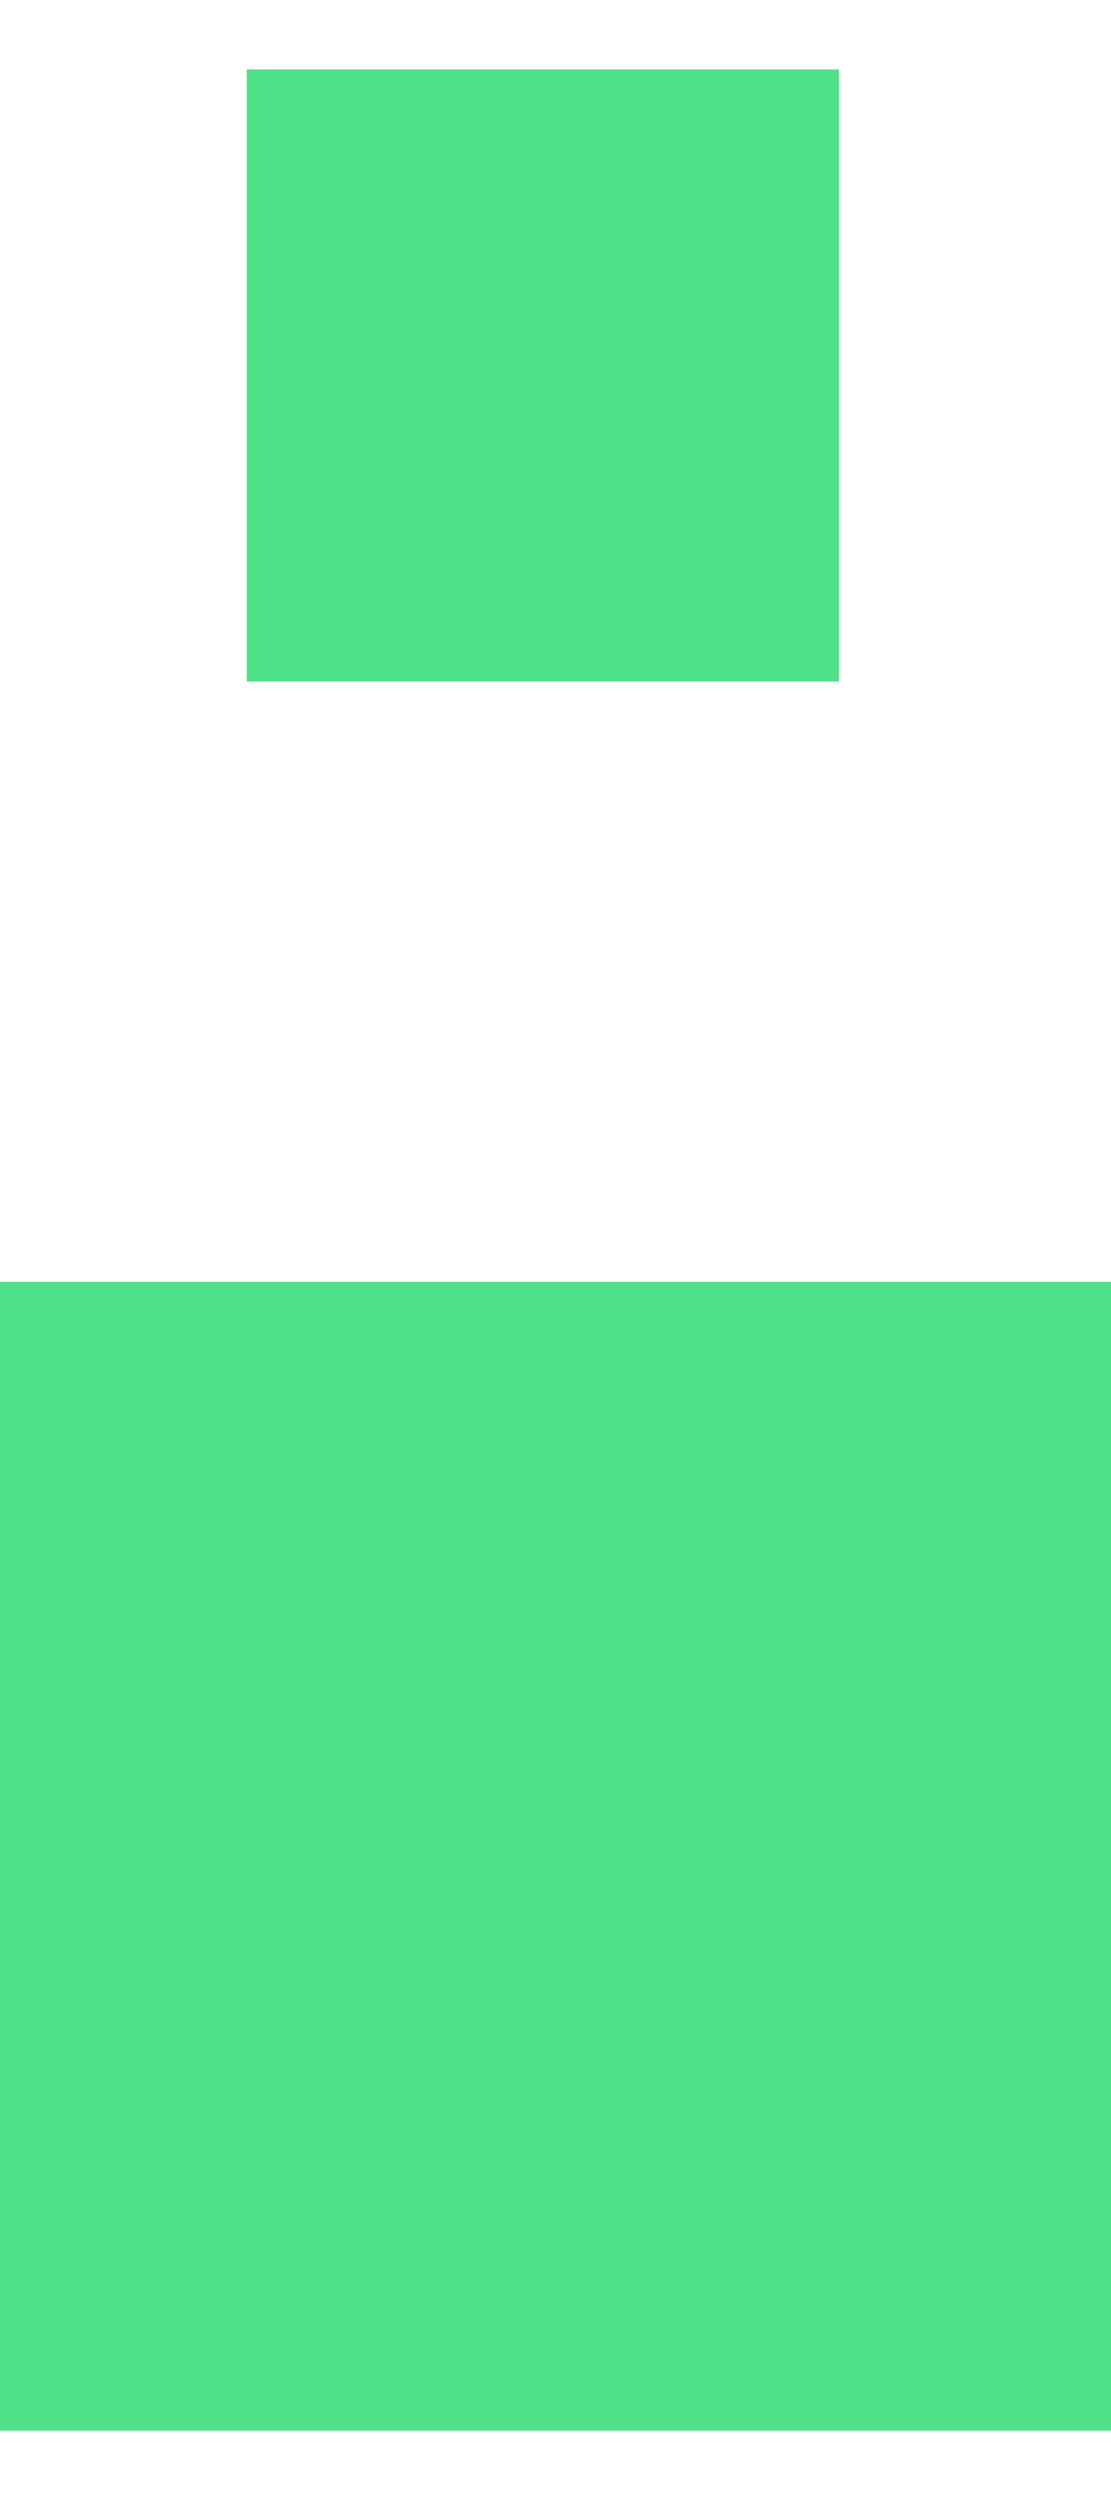
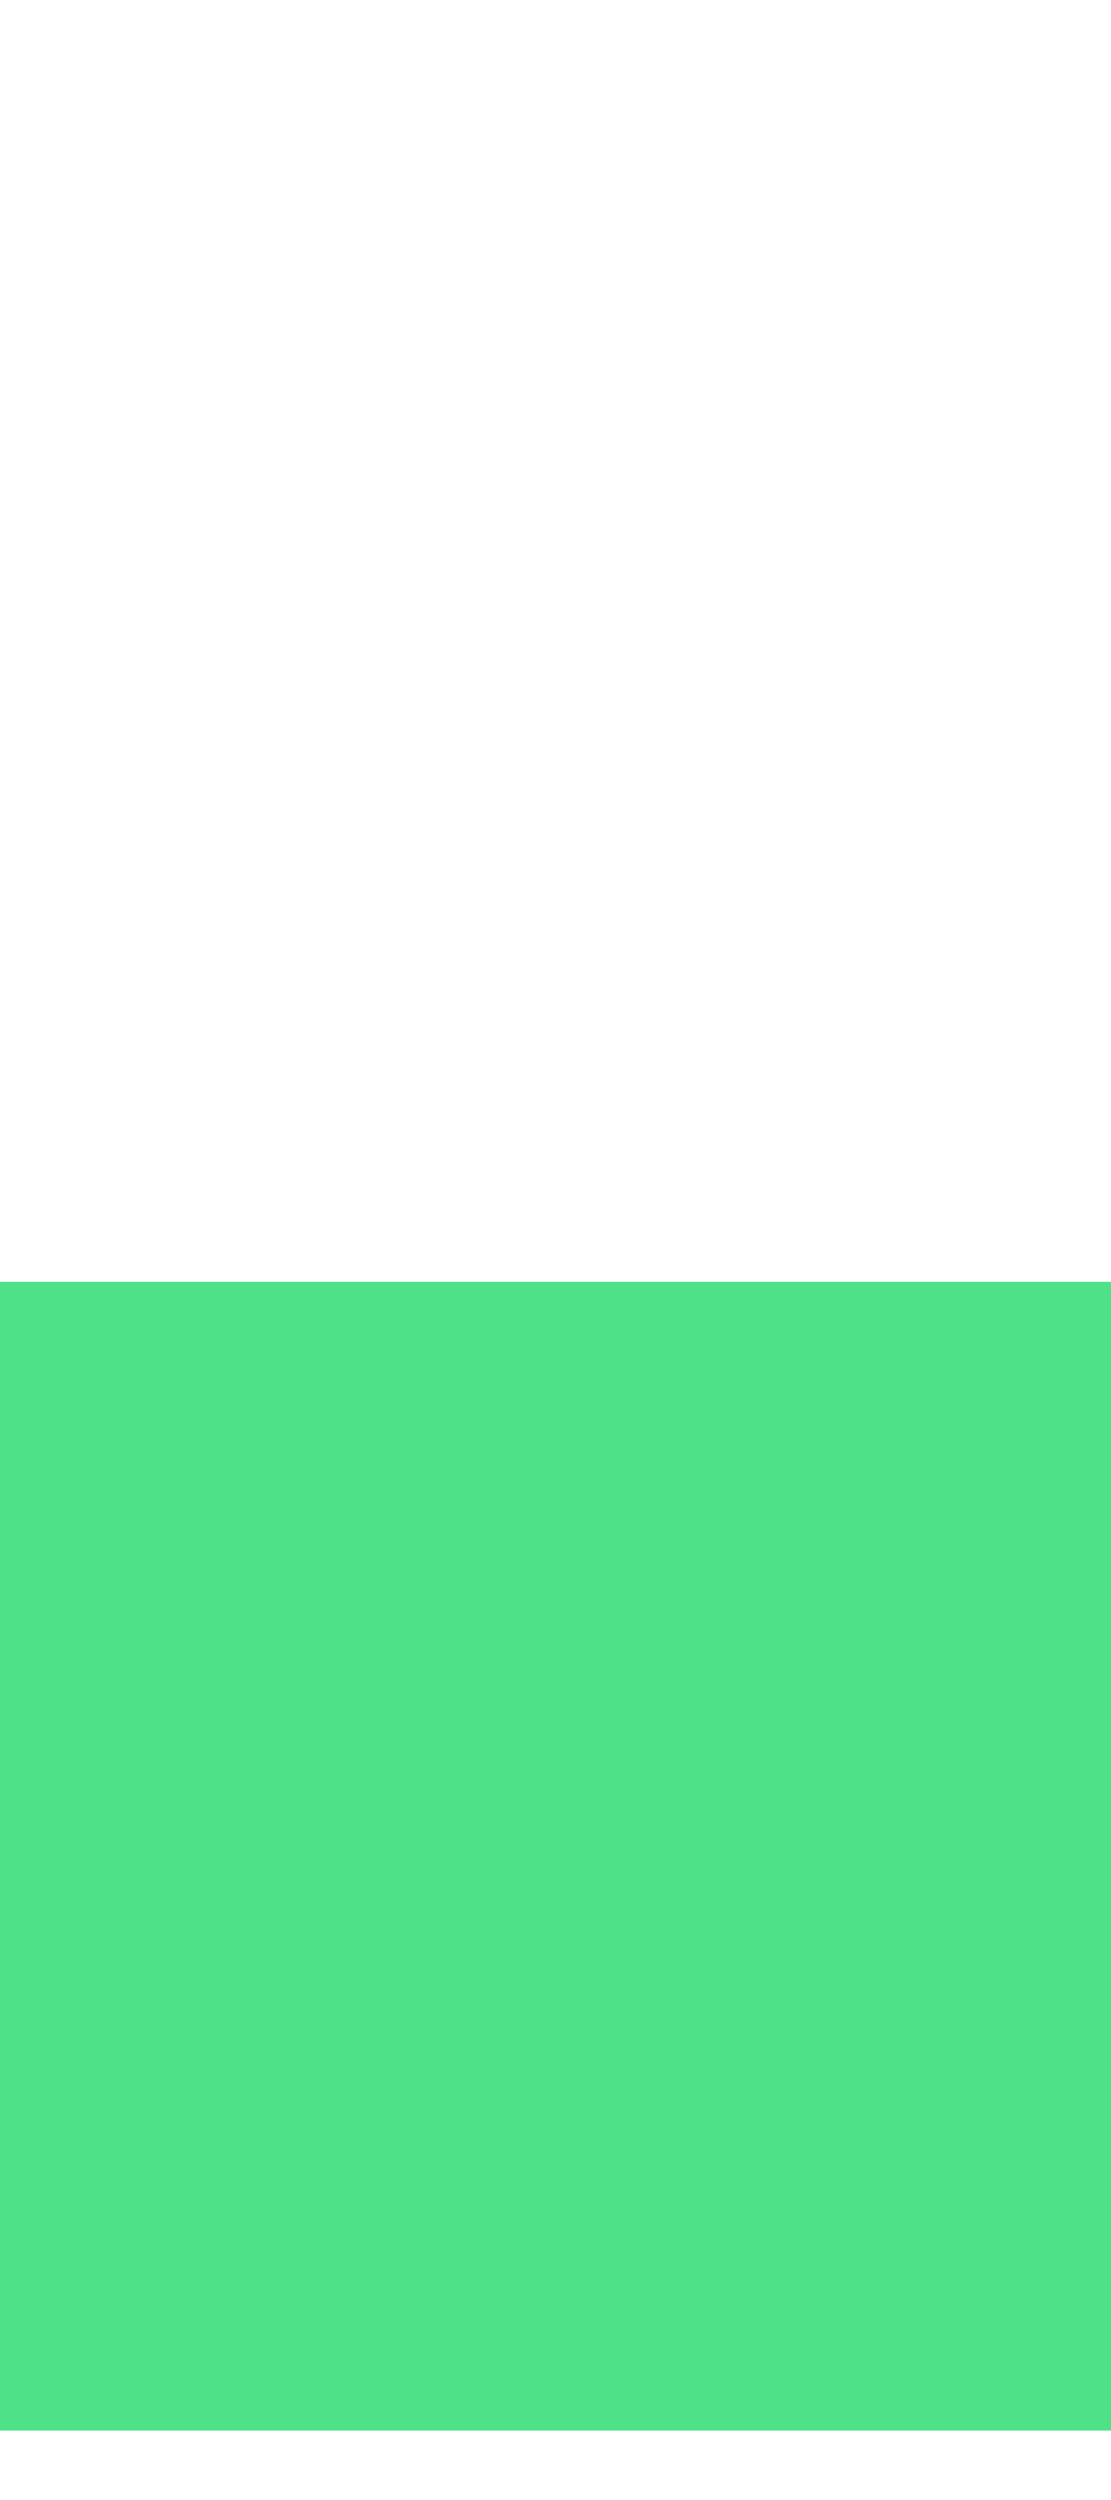
<svg xmlns="http://www.w3.org/2000/svg" width="8" height="18" viewBox="0 0 8 18" fill="none">
-   <path d="M6.041 0.5H1.777V4.907H6.041V0.5Z" fill="#4FE187" />
  <path d="M8 9.229H0V17.5H8V9.229Z" fill="#4FE187" />
</svg>